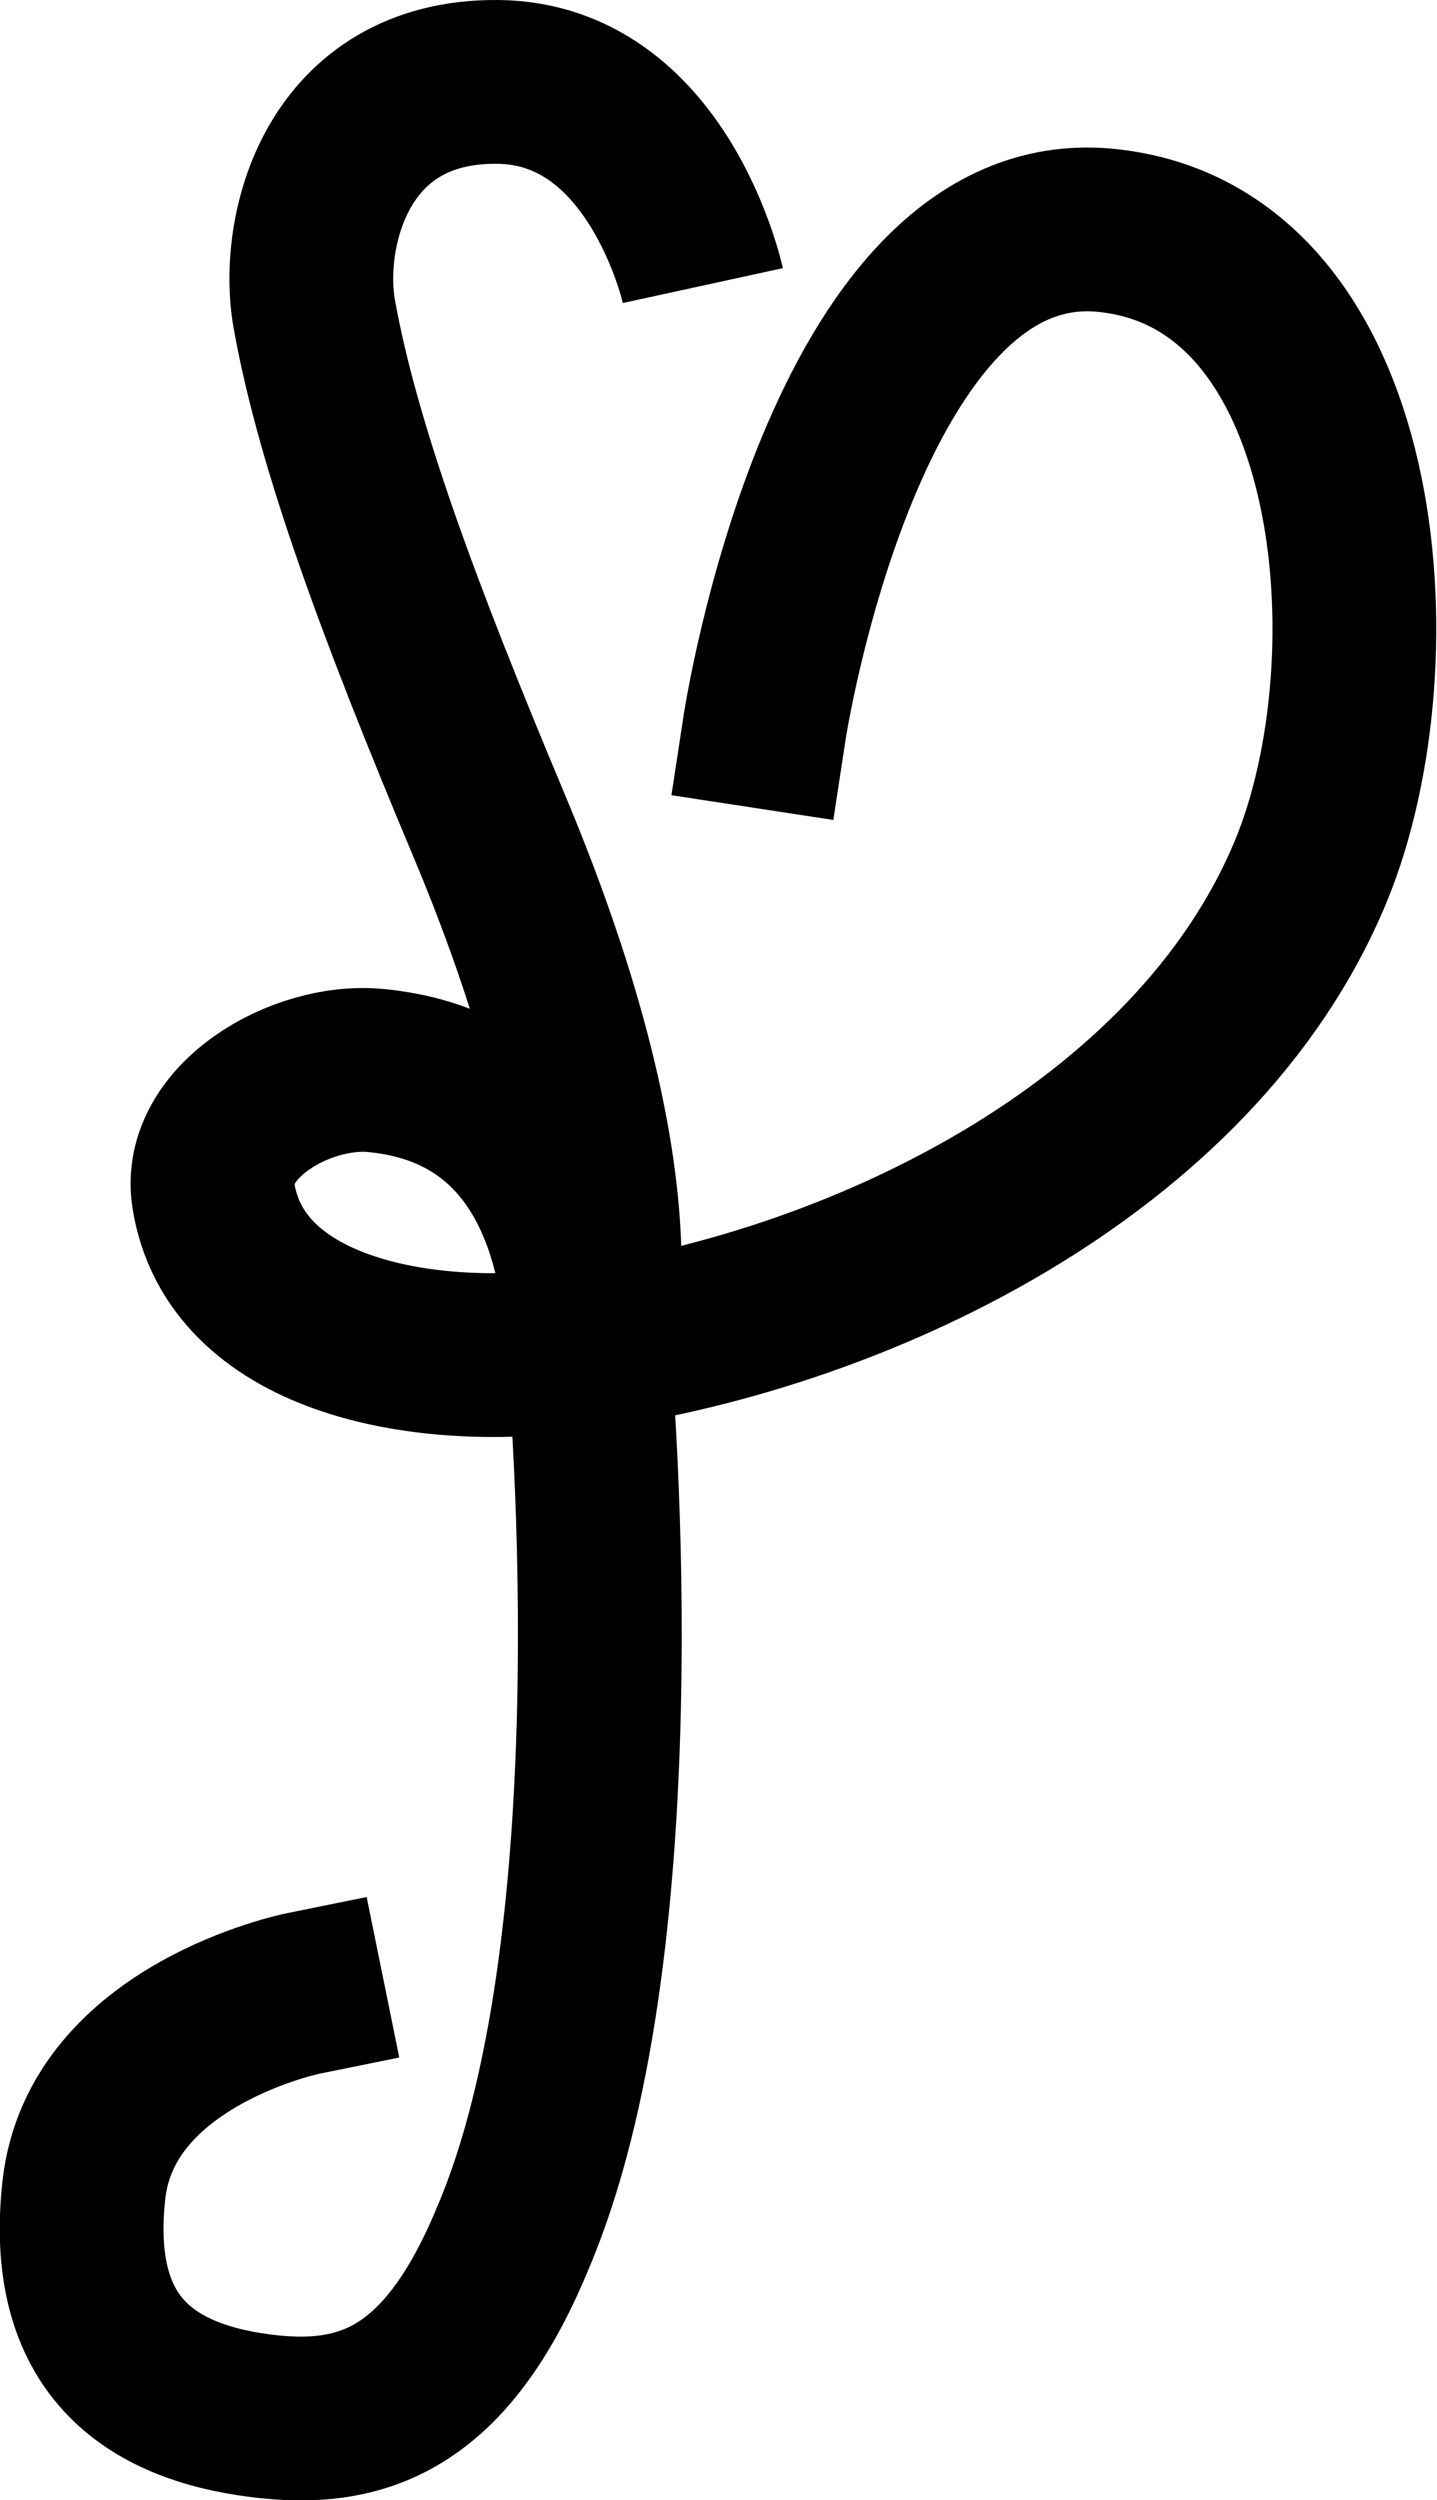
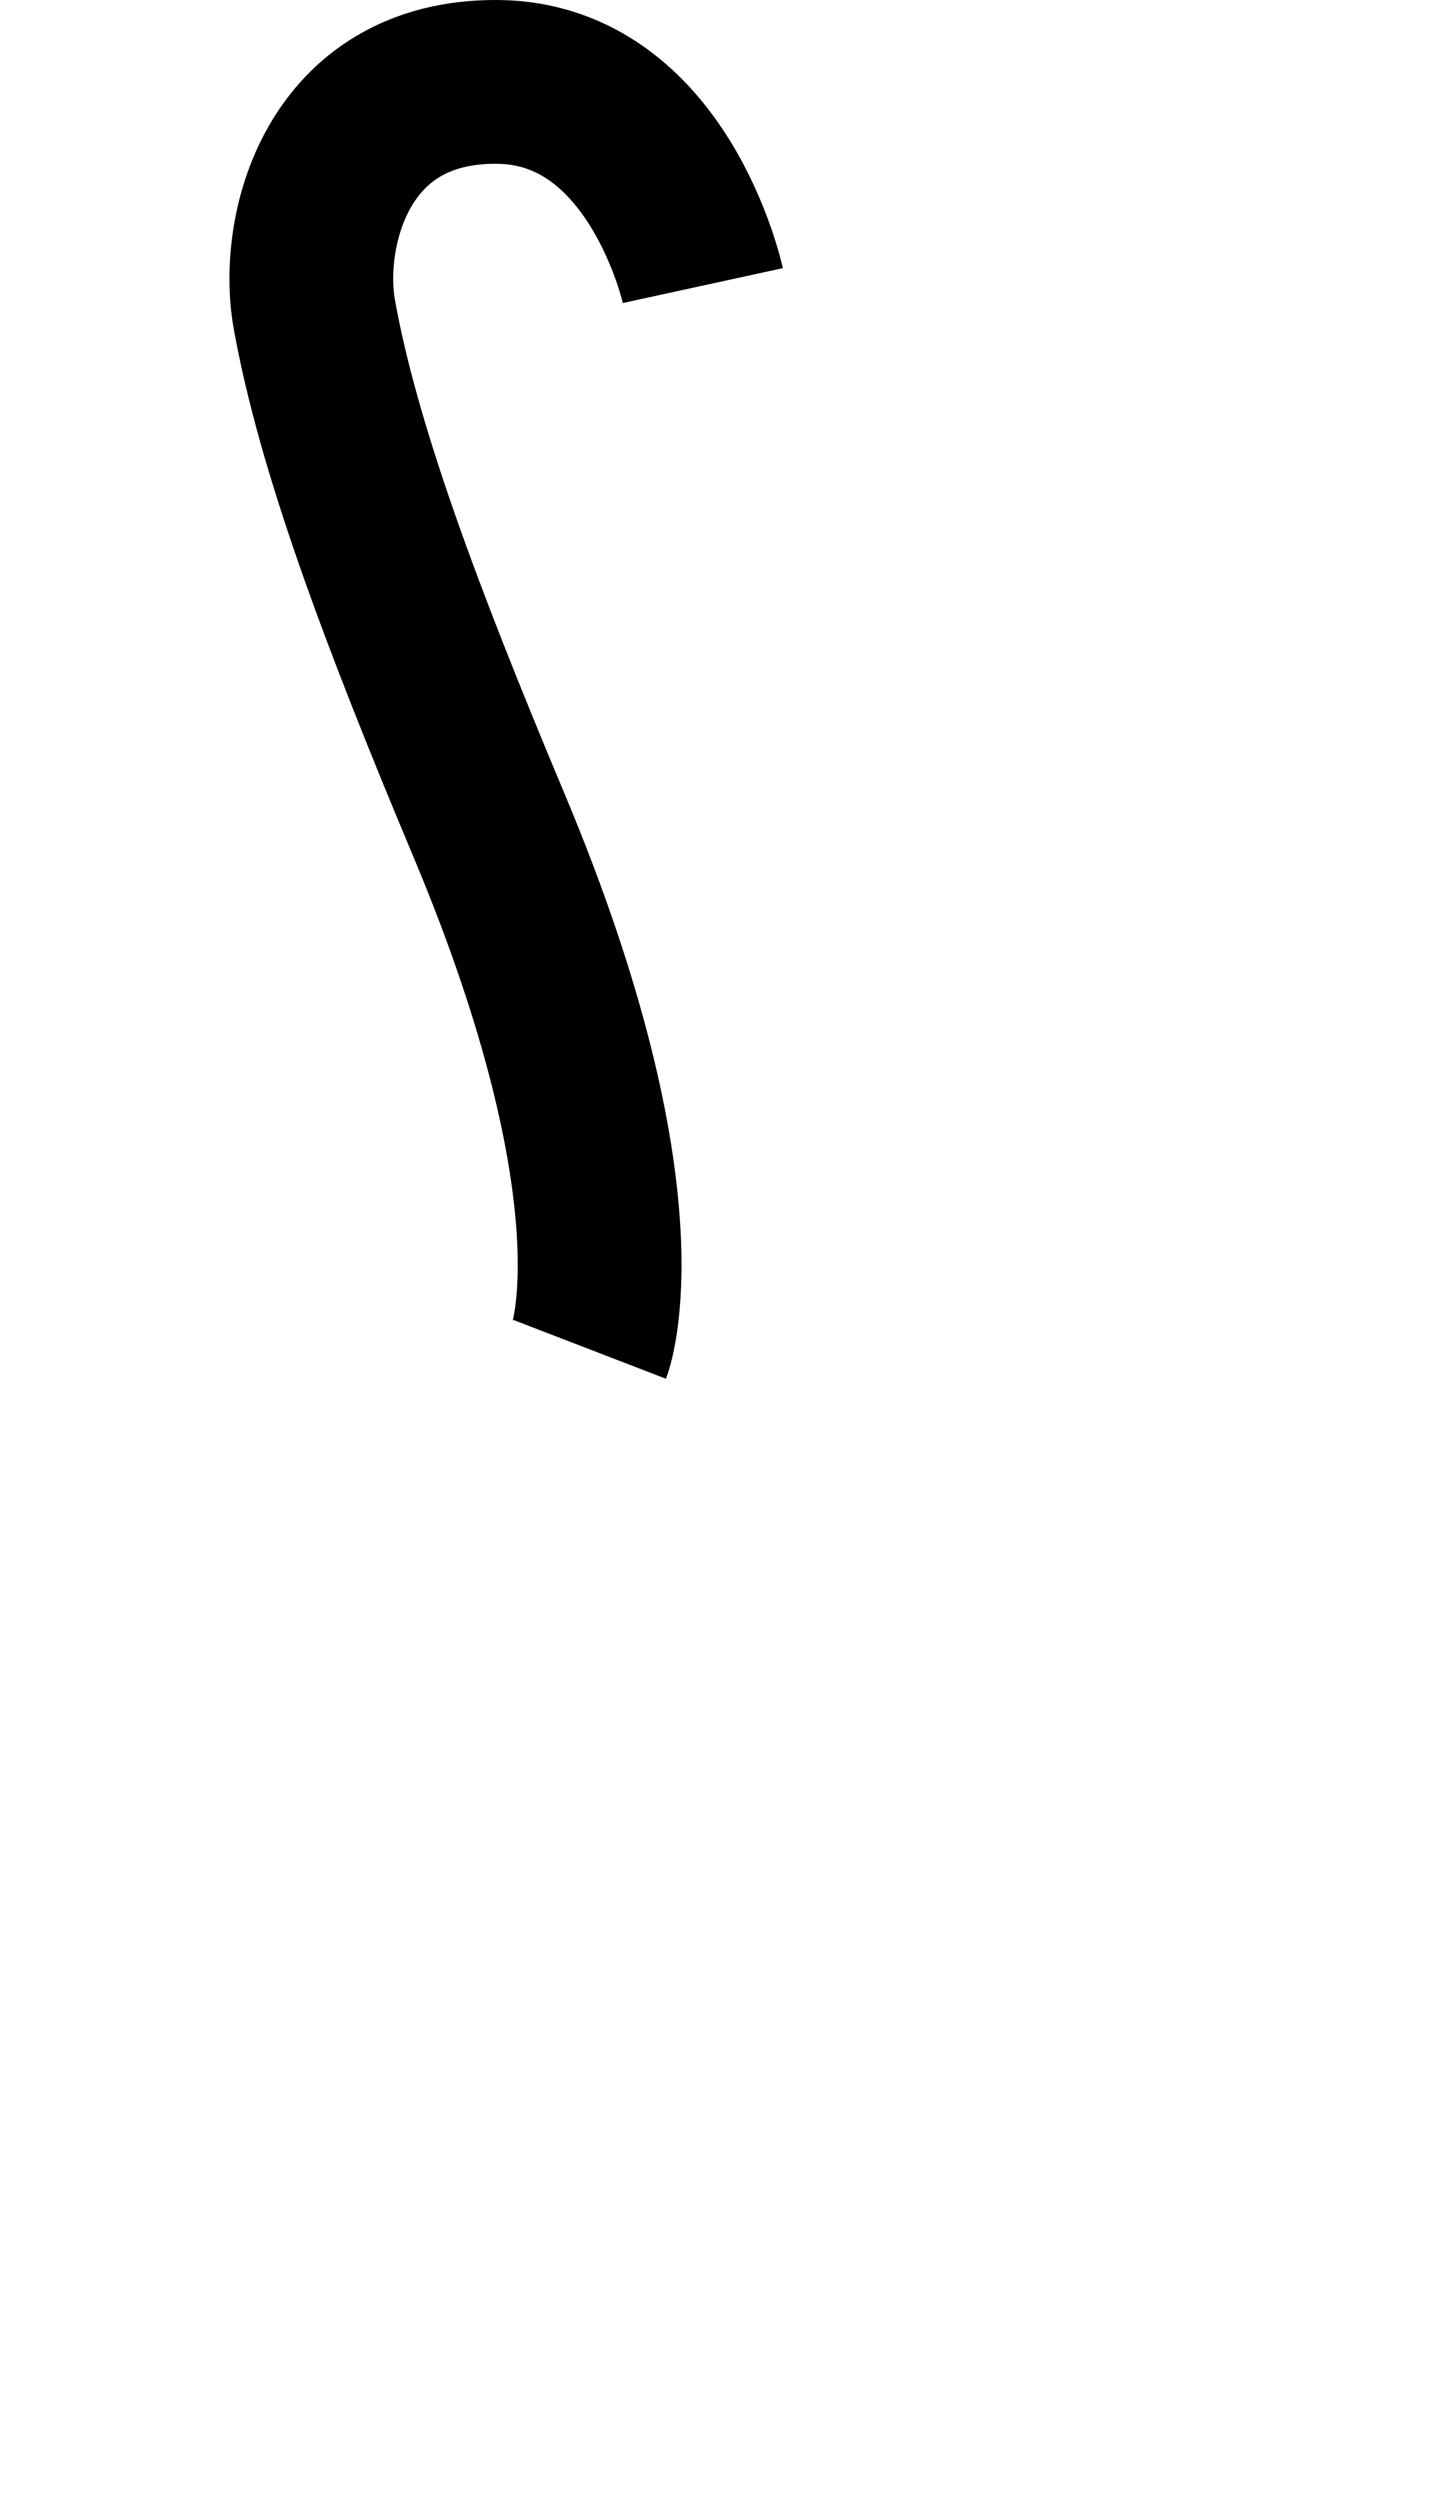
<svg xmlns="http://www.w3.org/2000/svg" xmlns:ns1="http://sodipodi.sourceforge.net/DTD/sodipodi-0.dtd" xmlns:ns2="http://www.inkscape.org/namespaces/inkscape" viewBox="0 0 61.422 106.859" version="1.1" id="svg1" xml:space="preserve" ns1:docname="Fleuron.svg" ns2:export-filename="fleuron.svg" ns2:export-xdpi="96" ns2:export-ydpi="96" ns2:version="1.3.2 (091e20e, 2023-11-25, custom)">
  <ns1:namedview id="namedview1" pagecolor="#505050" bordercolor="#eeeeee" borderopacity="1" ns2:showpageshadow="0" ns2:pageopacity="0" ns2:pagecheckerboard="0" ns2:deskcolor="#505050" ns2:document-units="mm" showgrid="false" ns2:zoom="2.6740878" ns2:cx="115.92738" ns2:cy="261.77151" ns2:window-width="2256" ns2:window-height="1380" ns2:window-x="-12" ns2:window-y="-12" ns2:window-maximized="1" ns2:current-layer="svg1" />
  <defs id="defs1" />
  <g id="layer1" transform="translate(-72.271,-92.207)">
-     <path style="fill:none;fill-rule:evenodd;stroke:#000000;stroke-width:7;stroke-linecap:square;stroke-linejoin:round;stroke-dasharray:none" d="m 104.959,123.263 c 0,0 3.409,-22.292 14.555,-21.213 11.147,1.079 12.507,18.36 8.8,27.359 -4.94,11.994 -19.574,18.95 -31.632,20.501 -6.607,0.85 -14.367,-0.731 -15.289,-6.609 -0.496,-3.165 3.747,-5.647 6.936,-5.341 6.259,0.602 8.442,5.54 8.945,10.323 0.503,4.783 2.12,27.405 -3.085,39.584 -2.868,6.954 -6.481,8.133 -10.769,7.591 -4.755,-0.601 -8.295,-3.013 -7.563,-9.653 0.732,-6.641 9.353,-8.393 9.353,-8.393" id="path2" ns1:nodetypes="csssssscssc" />
    <path style="fill:none;fill-rule:evenodd;stroke:#000000;stroke-width:7;stroke-linecap:butt;stroke-linejoin:round;stroke-dasharray:none" d="m 102.313,104.413 c 0,0 -1.886,-8.653 -8.786,-8.706 -6.9,-0.052 -8.45,6.423 -7.821,9.93 1.013,5.648 3.661,12.779 7.458,21.823 6.75,16.074 4.306,22.416 4.306,22.416" id="path3" />
  </g>
</svg>